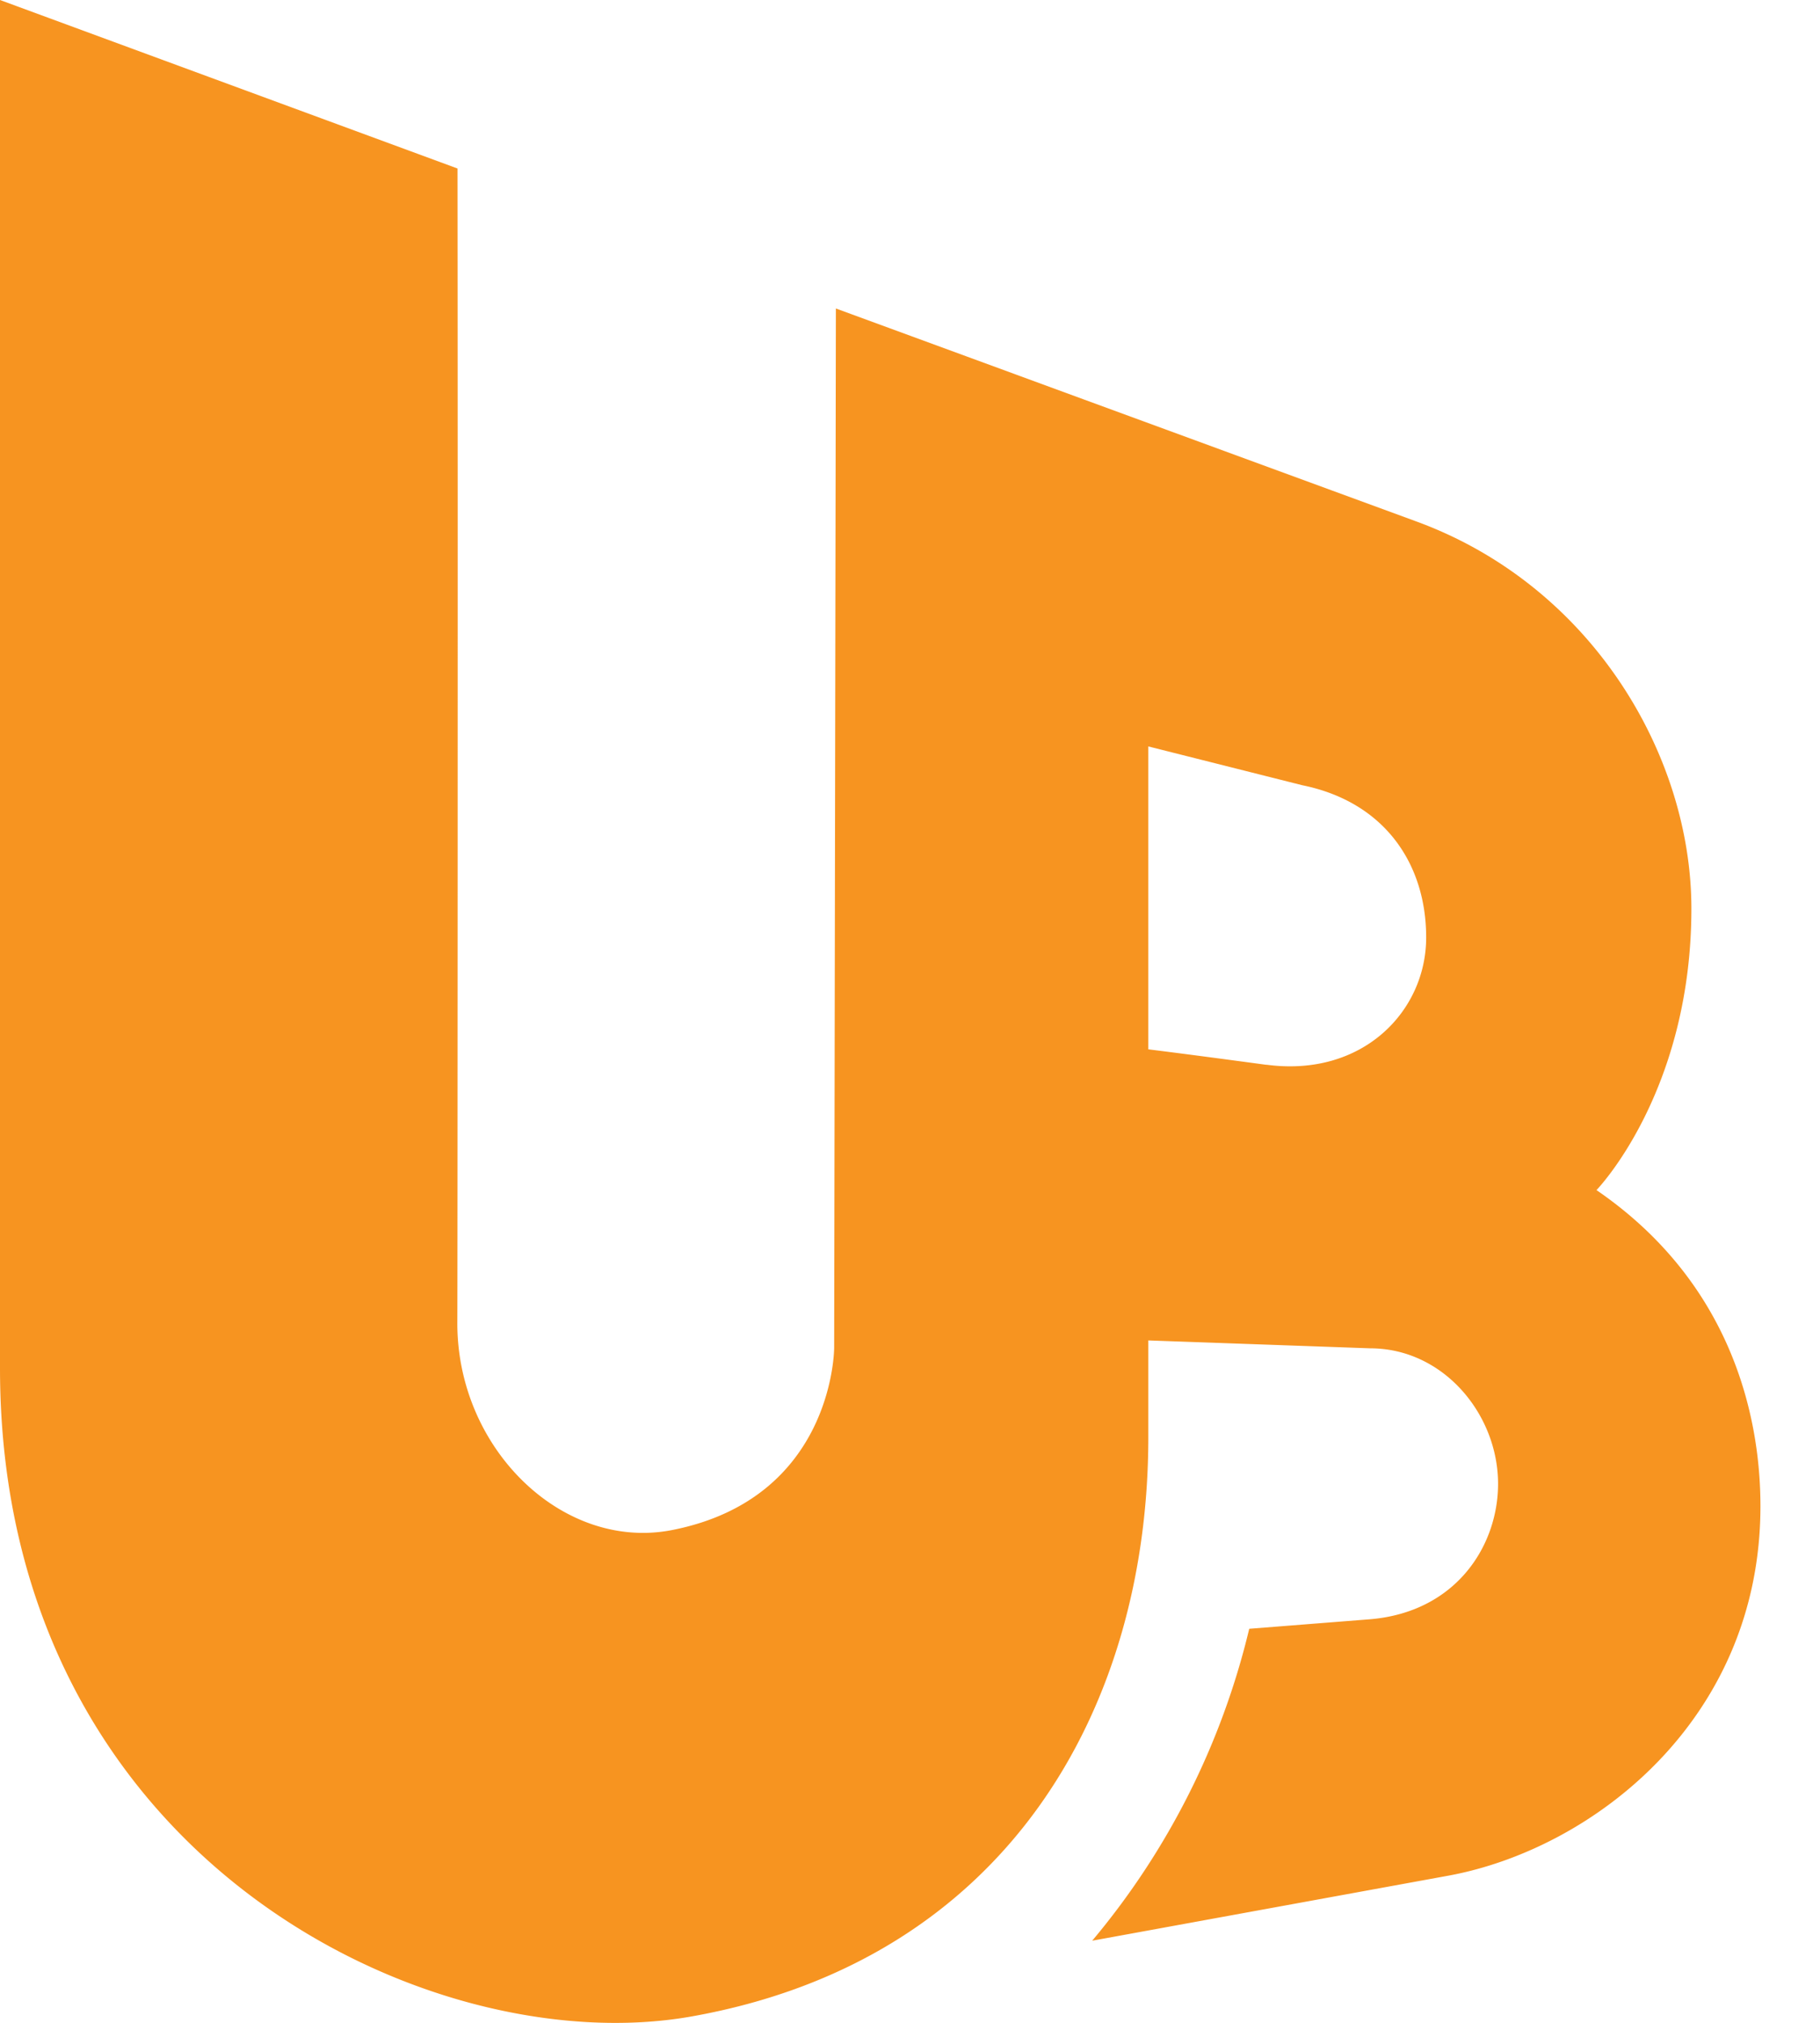
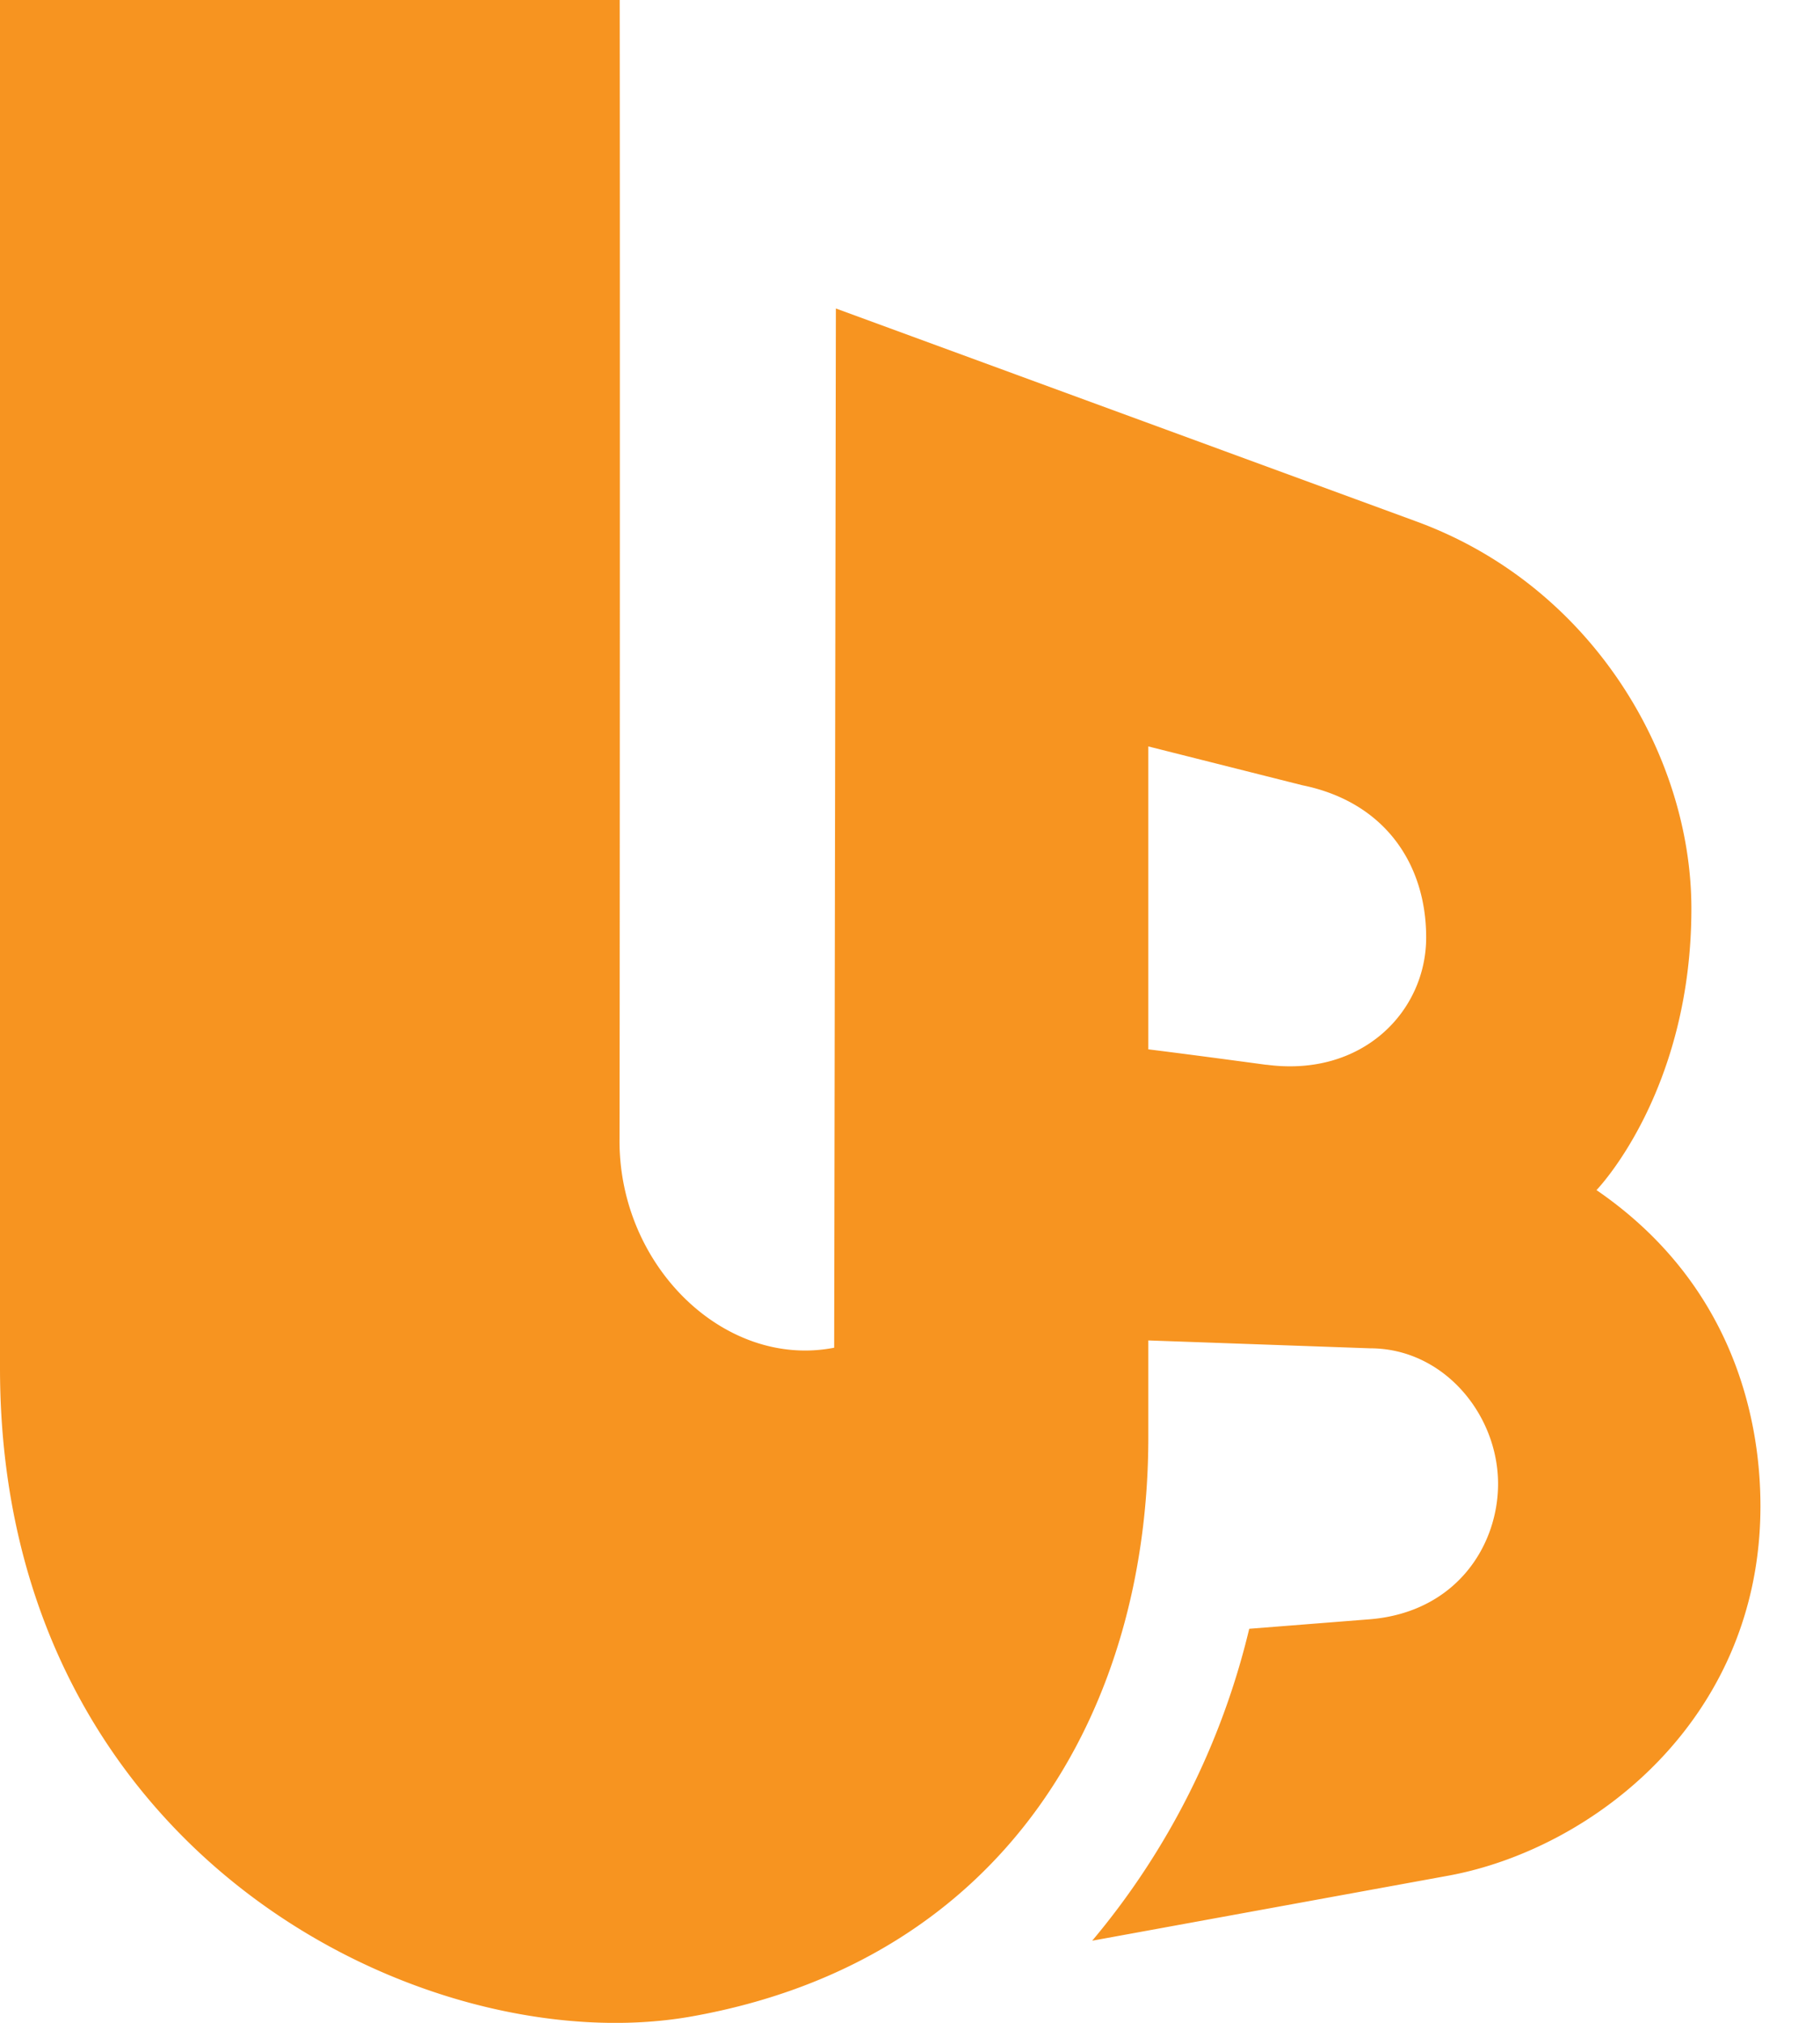
<svg xmlns="http://www.w3.org/2000/svg" width="18" height="20">
-   <path d="M12.525 10.528c-.813-.11-1.168-.153-1.168-.153V7.38l1.524.384c.811.165 1.224.775 1.224 1.505 0 .73-.63 1.385-1.58 1.258zm3.265 1.238s.938-.965.938-2.783c0-1.517-.988-3.198-2.73-3.831L8.267 3.05 8.25 13.325s.002 1.488-1.604 1.803c-1.075.21-2.123-.796-2.123-2.045.002 0 .006-8.098.002-11.417L0 0v13.526c0 4.832 4.24 6.876 6.845 6.41 3.11-.556 4.512-3.04 4.512-5.728v-.955l2.194.078c.726 0 1.265.654 1.265 1.34 0 .608-.41 1.262-1.256 1.338l-1.205.095a7.513 7.513 0 0 1-1.553 3.084l3.533-.645c1.422-.266 3.076-1.543 3.076-3.652 0-.899-.294-2.214-1.621-3.124v-.001z" fill="#F79420" fill-rule="nonzero" />
+   <path d="M12.525 10.528c-.813-.11-1.168-.153-1.168-.153V7.38l1.524.384c.811.165 1.224.775 1.224 1.505 0 .73-.63 1.385-1.58 1.258zm3.265 1.238s.938-.965.938-2.783c0-1.517-.988-3.198-2.73-3.831L8.267 3.05 8.25 13.325c-1.075.21-2.123-.796-2.123-2.045.002 0 .006-8.098.002-11.417L0 0v13.526c0 4.832 4.24 6.876 6.845 6.41 3.11-.556 4.512-3.04 4.512-5.728v-.955l2.194.078c.726 0 1.265.654 1.265 1.34 0 .608-.41 1.262-1.256 1.338l-1.205.095a7.513 7.513 0 0 1-1.553 3.084l3.533-.645c1.422-.266 3.076-1.543 3.076-3.652 0-.899-.294-2.214-1.621-3.124v-.001z" fill="#F79420" fill-rule="nonzero" />
</svg>